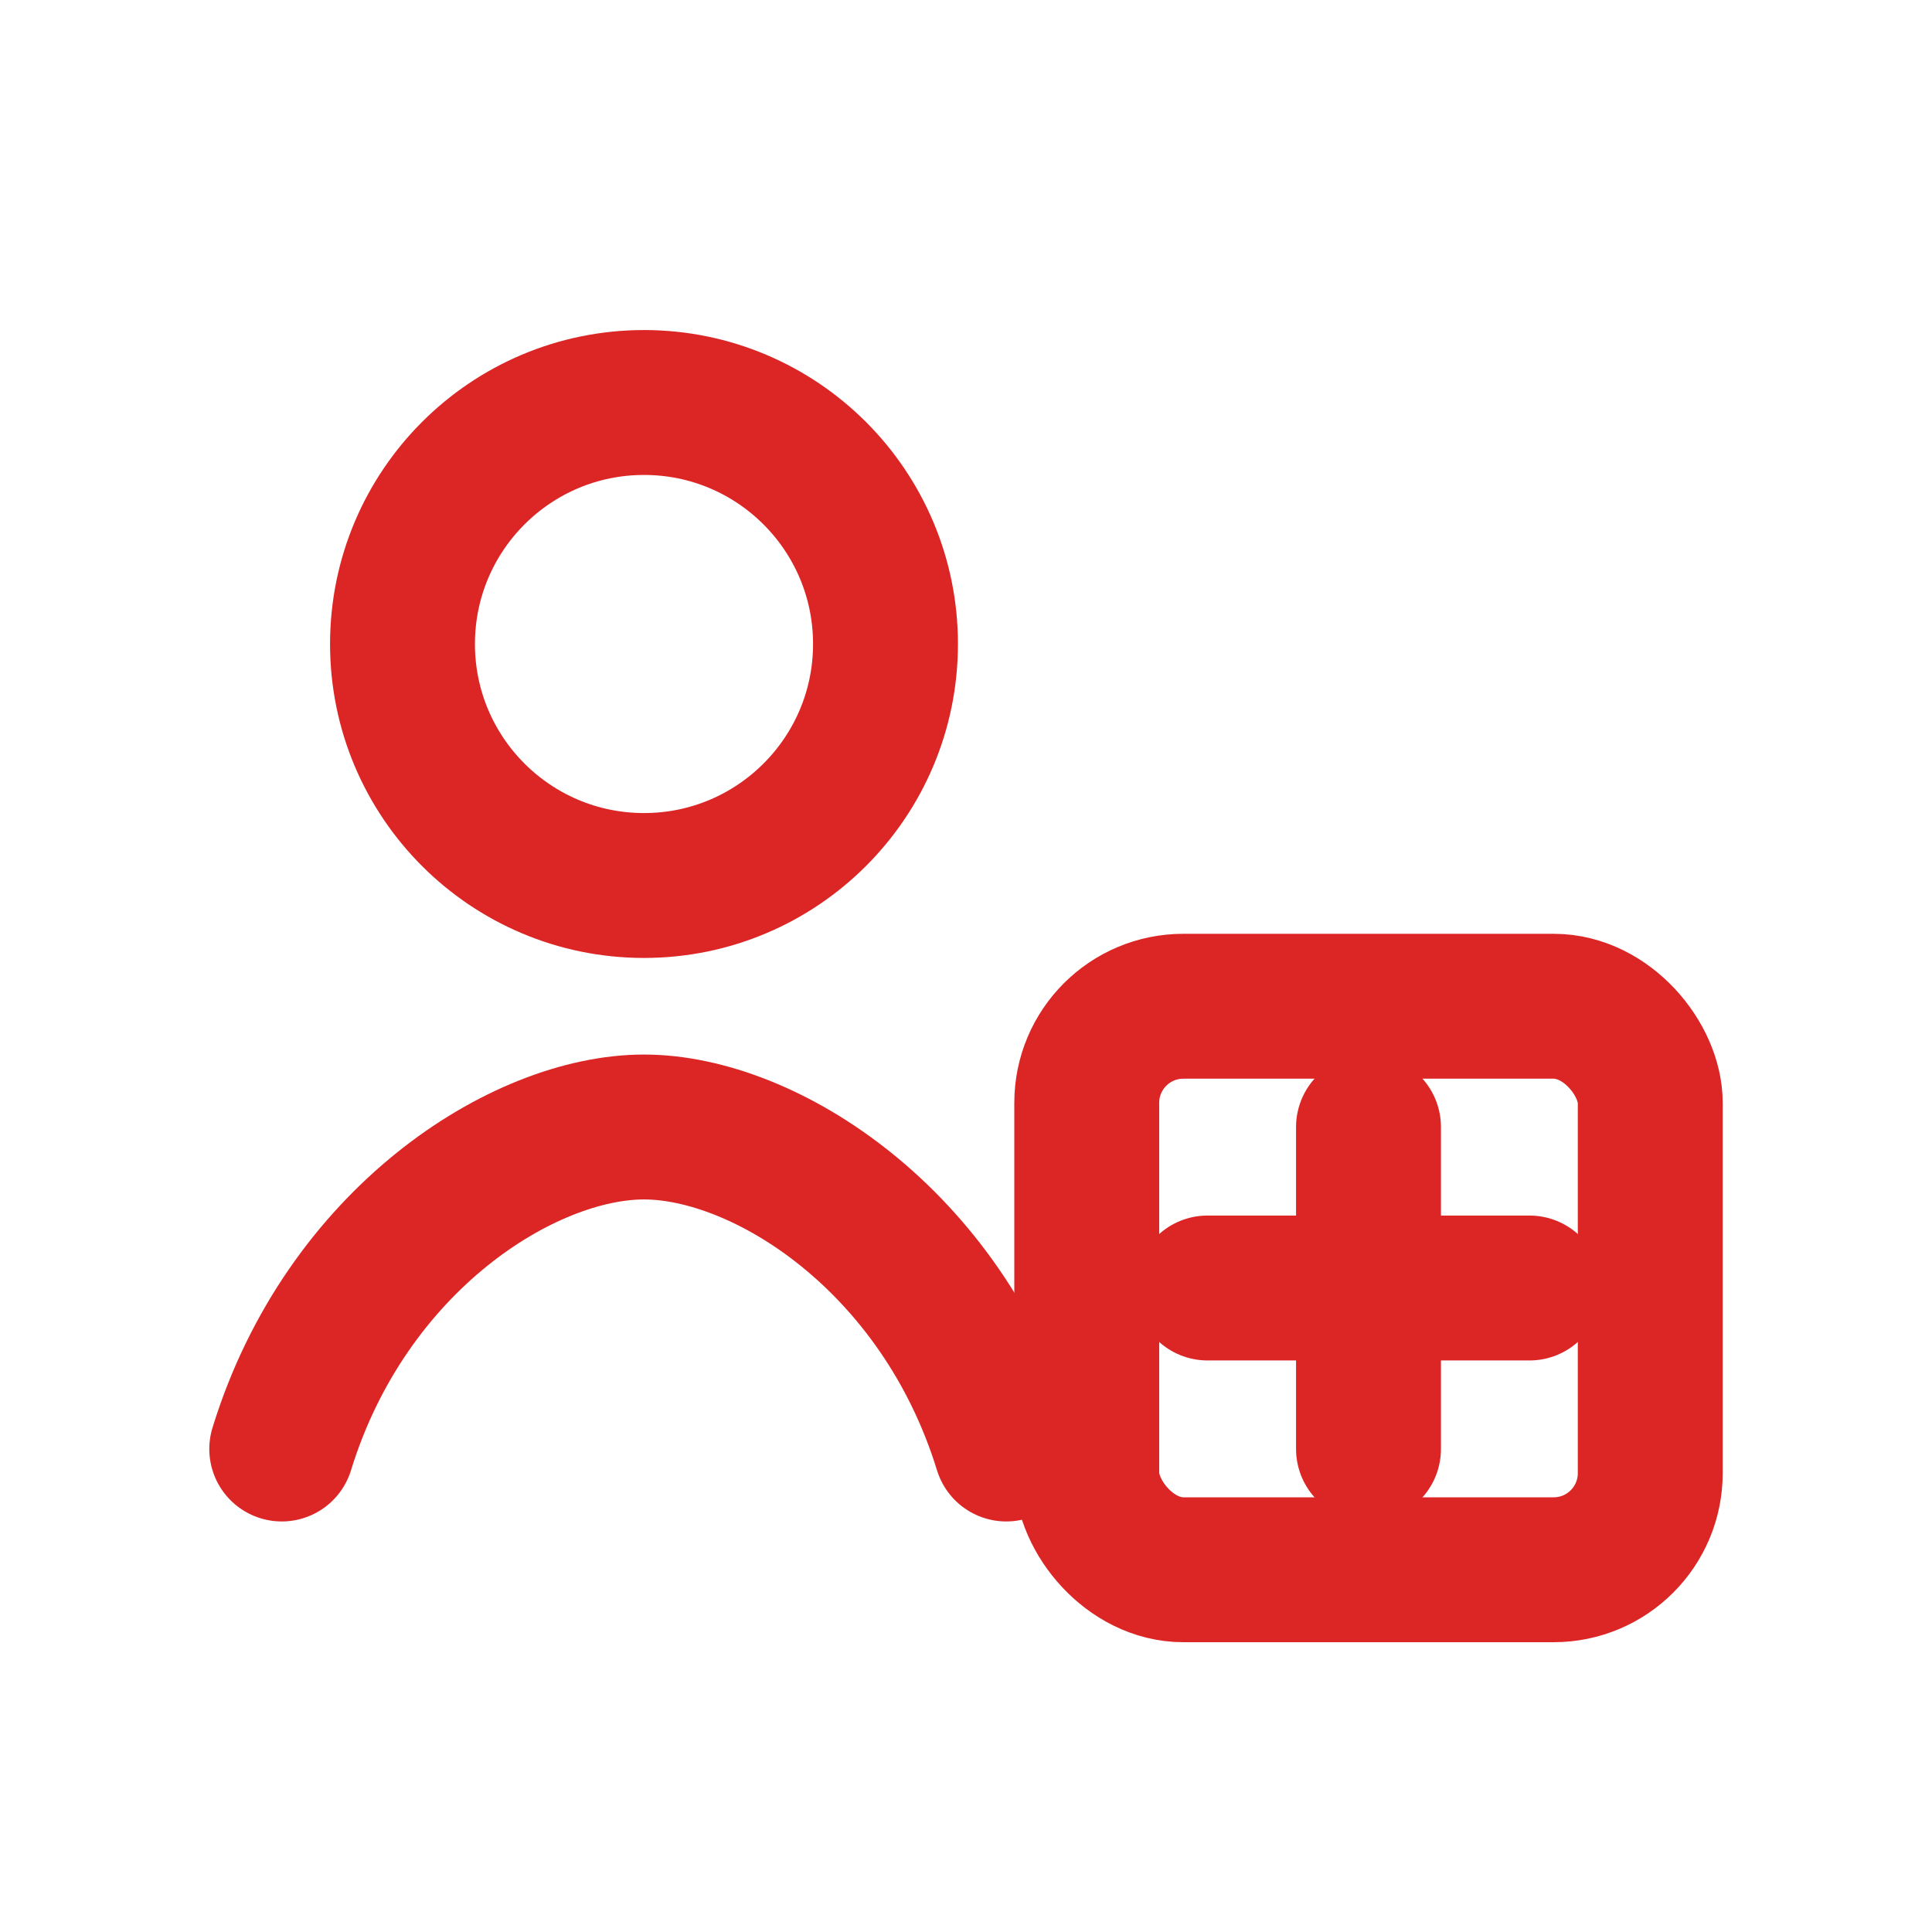
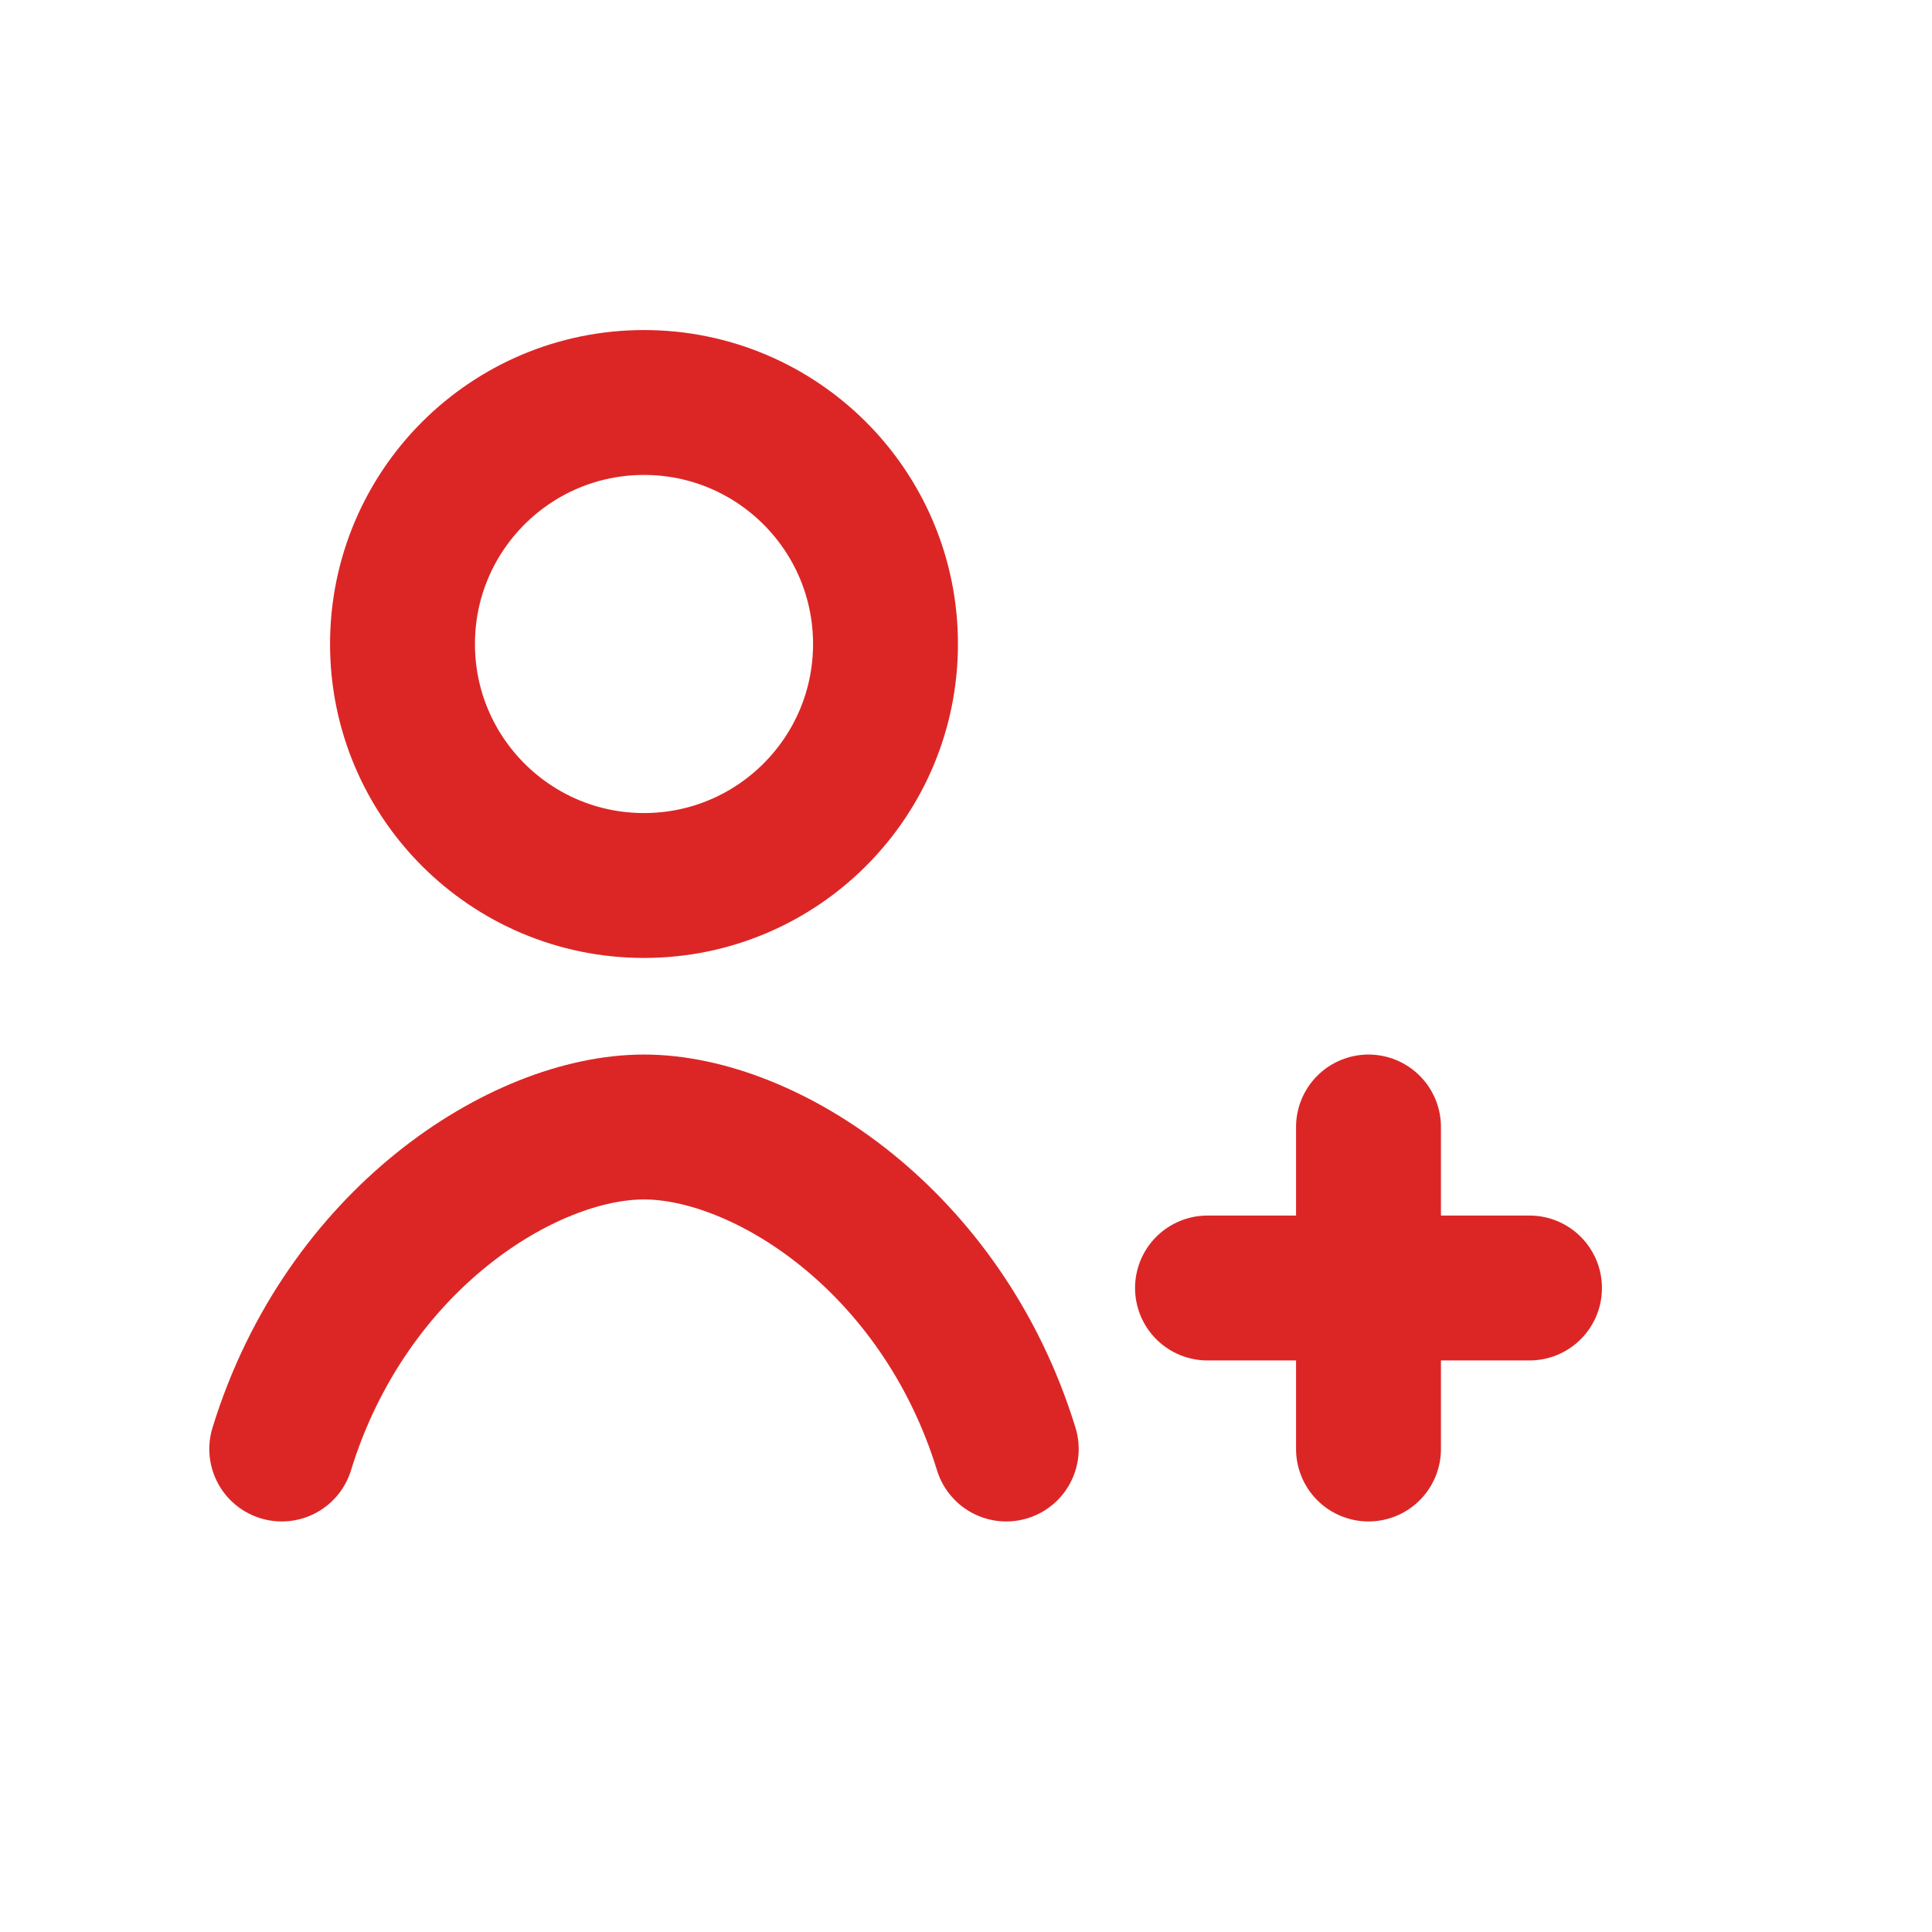
<svg xmlns="http://www.w3.org/2000/svg" width="48" height="48" viewBox="0 0 24 24" fill="none" stroke="#dc2626" stroke-width="1.8" stroke-linecap="round" stroke-linejoin="round" aria-labelledby="t">
  <title id="t">Dados cadastrais</title>
  <circle cx="8" cy="8" r="3" />
  <path d="M3.5 18c.8-2.6 3-4 4.5-4s3.7 1.4 4.5 4" />
-   <rect x="13.5" y="12.5" width="7" height="7" rx="1.2" />
  <path d="M15 16h4M17 14v4" />
</svg>